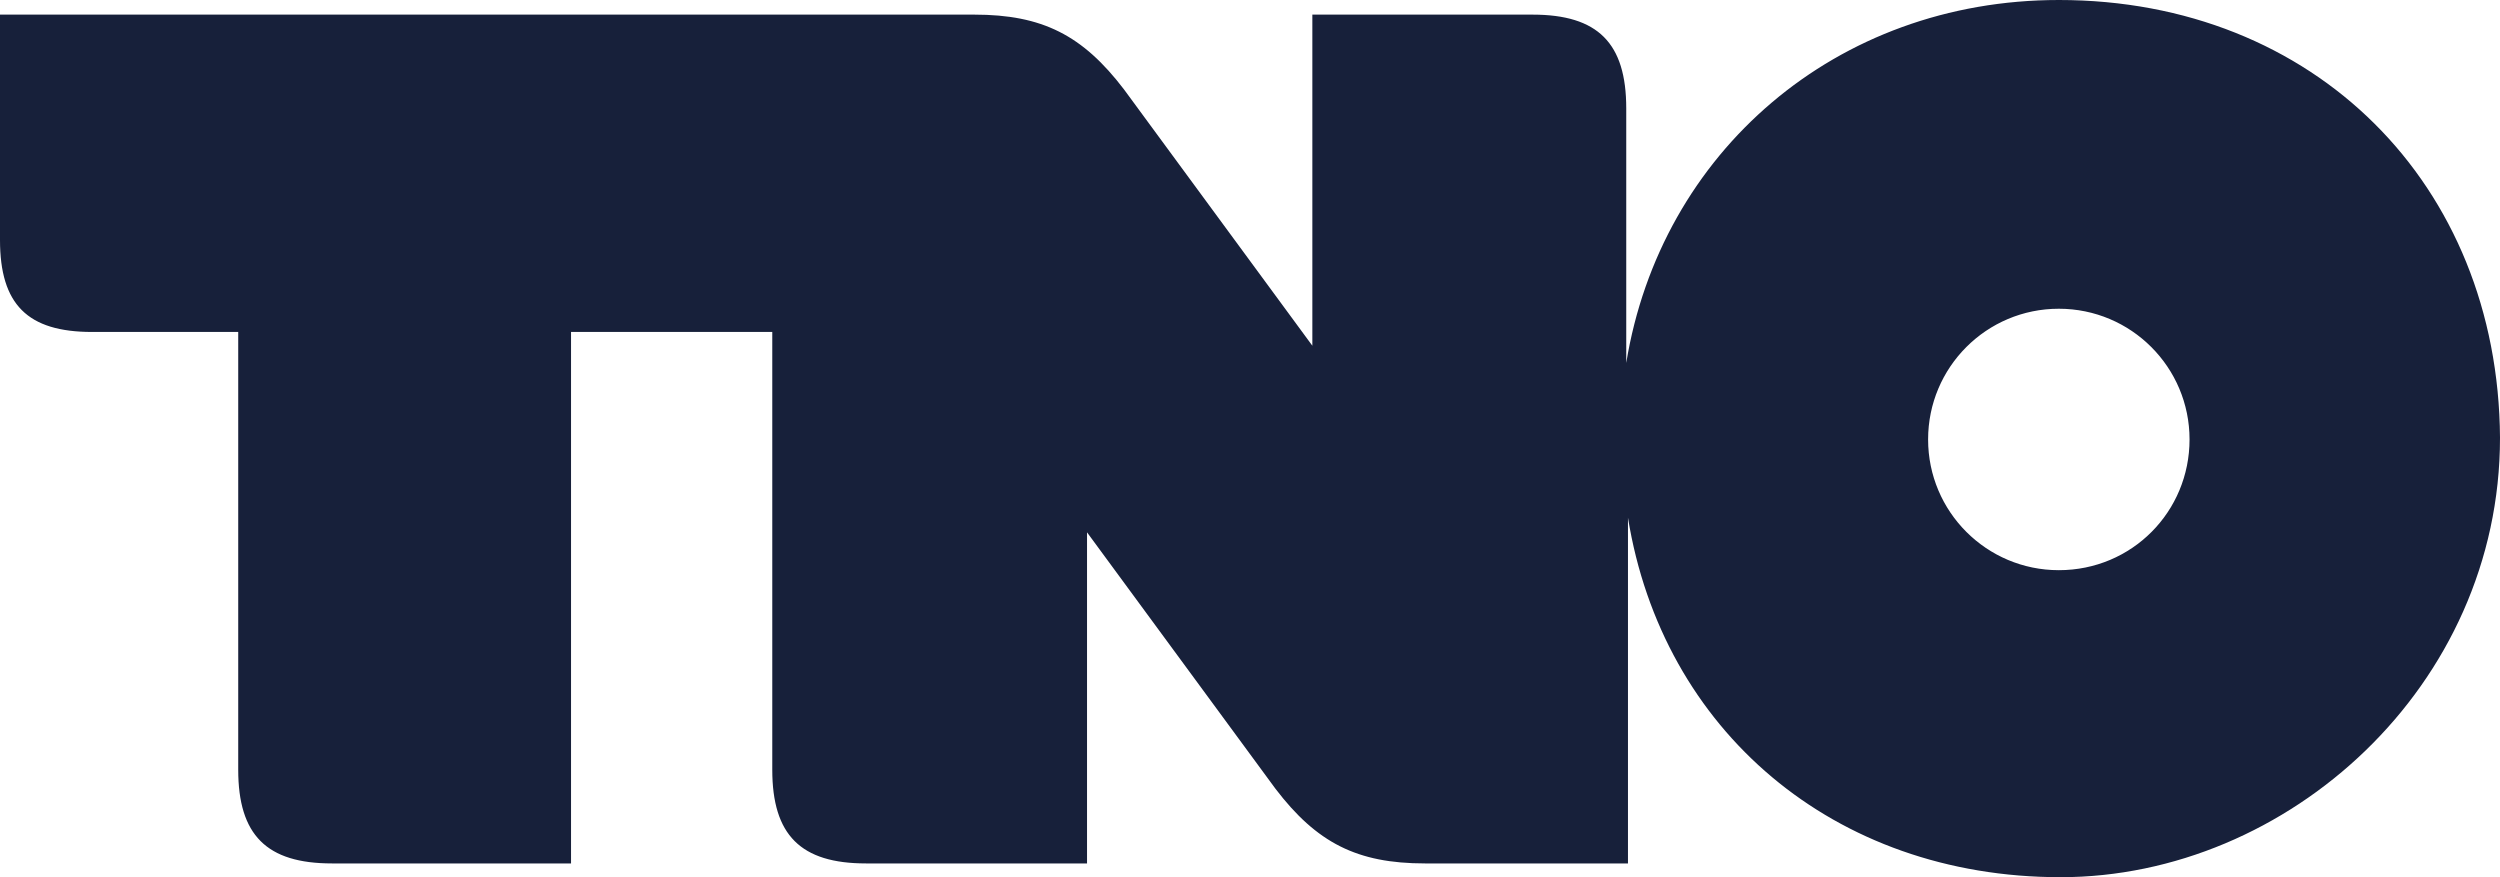
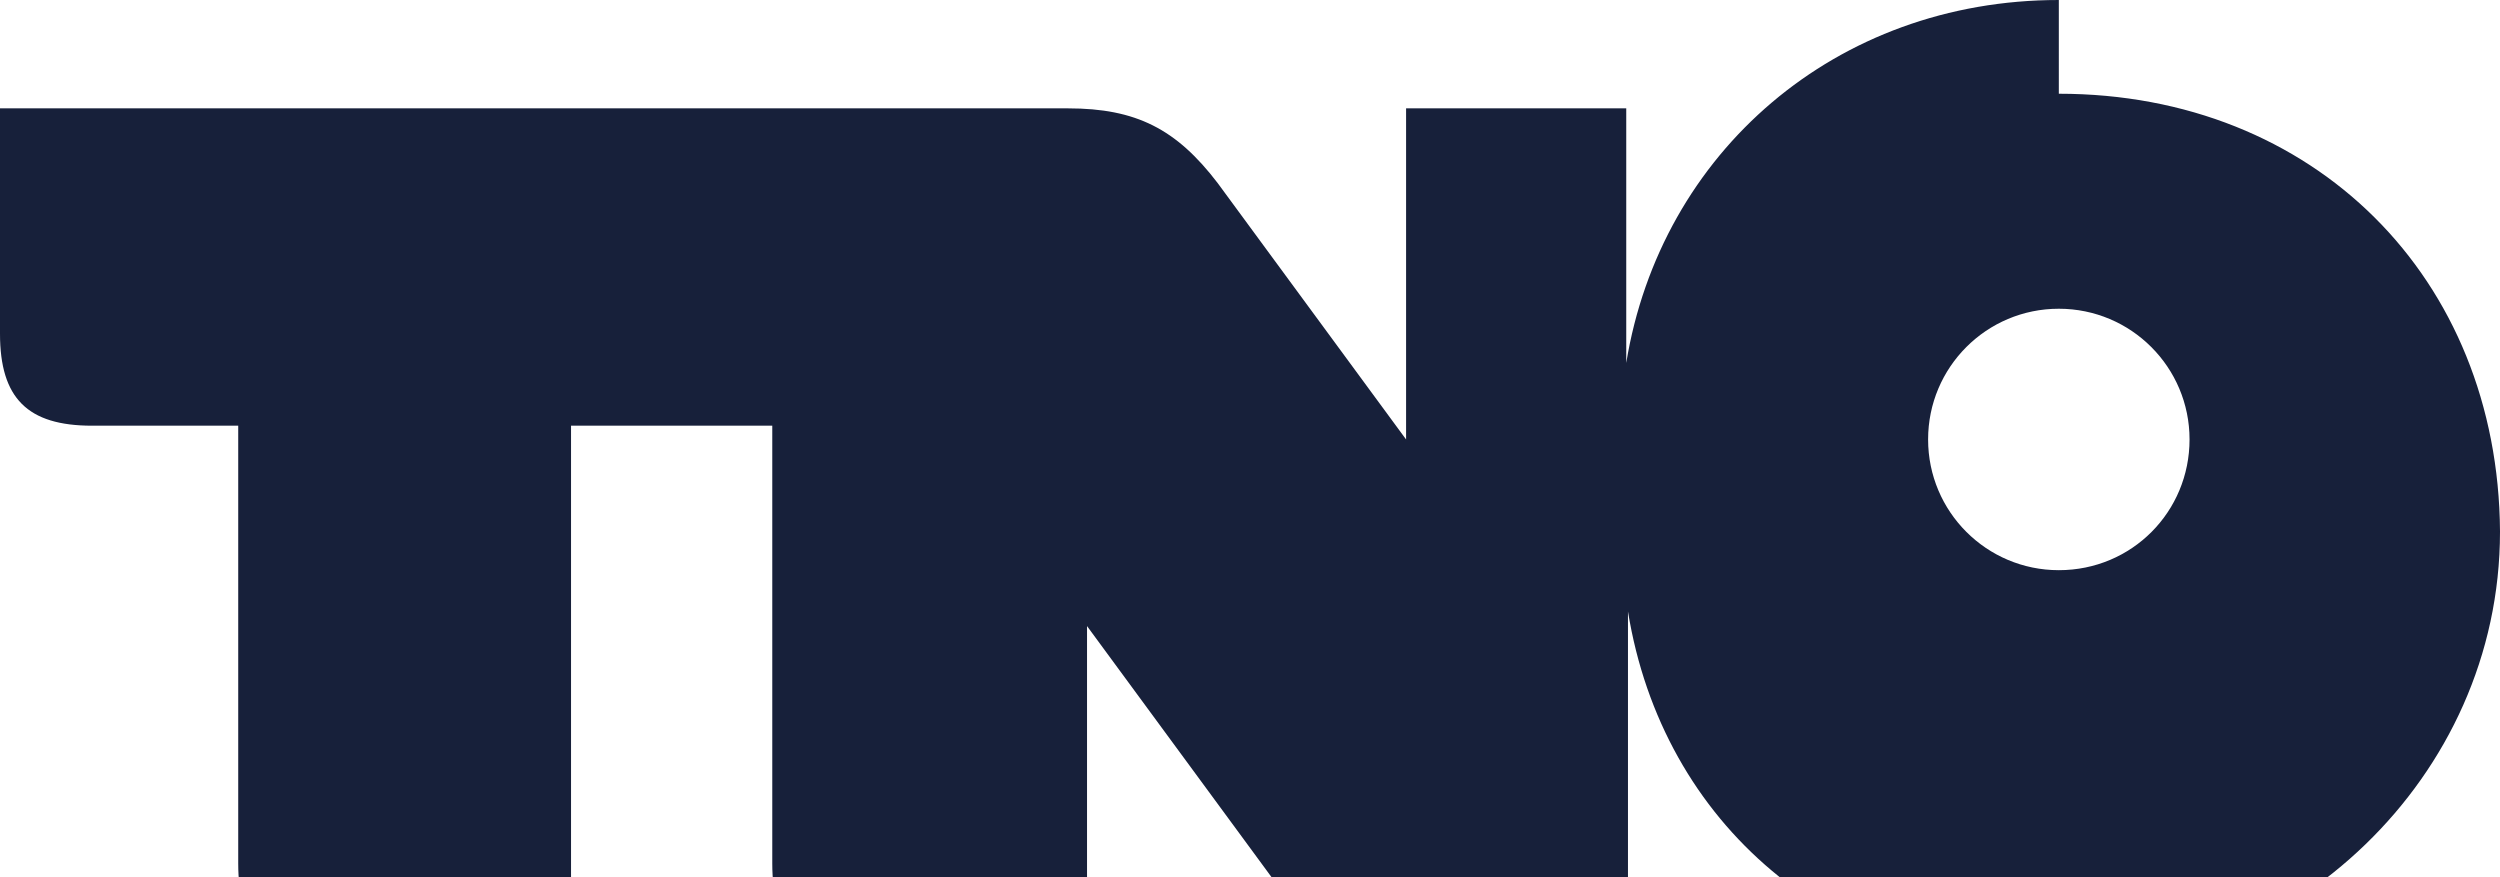
<svg xmlns="http://www.w3.org/2000/svg" id="layer" baseProfile="tiny" version="1.2" viewBox="0 0 290.7 102">
  <defs>
    <style>
      .st0 {
        fill: #17203a;
      }
    </style>
  </defs>
-   <path class="st0" d="M239.4,66.3c-8.4,0-15.2-6.8-15.2-15.2s6.8-15.2,15.2-15.2,15.2,6.8,15.2,15.2-6.7,15.2-15.2,15.2M239.4,0c-25.9,0-46.3,17.7-50.3,42.2V12.6c0-7.6-3.3-10.9-10.9-10.9h-25.6v38.5l-21.9-29.8c-4.8-6.3-9.5-8.7-17.4-8.7H0v26.2c0,7.5,3.2,10.7,10.7,10.7h17v50.9c0,7.6,3.3,10.9,10.9,10.9h27.8v-61.8h23.4v50.9c0,7.6,3.3,10.9,10.9,10.9h25.7v-38.5l21.9,29.8c4.8,6.3,9.5,8.7,17.4,8.7h23.6v-40.2c4,24.7,23.9,41.8,50.3,41.8s51.1-22.2,51.1-51.1c-.2-29.5-21.6-50.9-51.3-50.9" />
+   <path class="st0" d="M239.4,66.3c-8.4,0-15.2-6.8-15.2-15.2s6.8-15.2,15.2-15.2,15.2,6.8,15.2,15.2-6.7,15.2-15.2,15.2M239.4,0c-25.9,0-46.3,17.7-50.3,42.2V12.6h-25.6v38.5l-21.9-29.8c-4.8-6.3-9.5-8.7-17.4-8.7H0v26.2c0,7.5,3.2,10.7,10.7,10.7h17v50.9c0,7.6,3.3,10.9,10.9,10.9h27.8v-61.8h23.4v50.9c0,7.6,3.3,10.9,10.9,10.9h25.7v-38.5l21.9,29.8c4.8,6.3,9.5,8.7,17.4,8.7h23.6v-40.2c4,24.7,23.9,41.8,50.3,41.8s51.1-22.2,51.1-51.1c-.2-29.5-21.6-50.9-51.3-50.9" />
</svg>